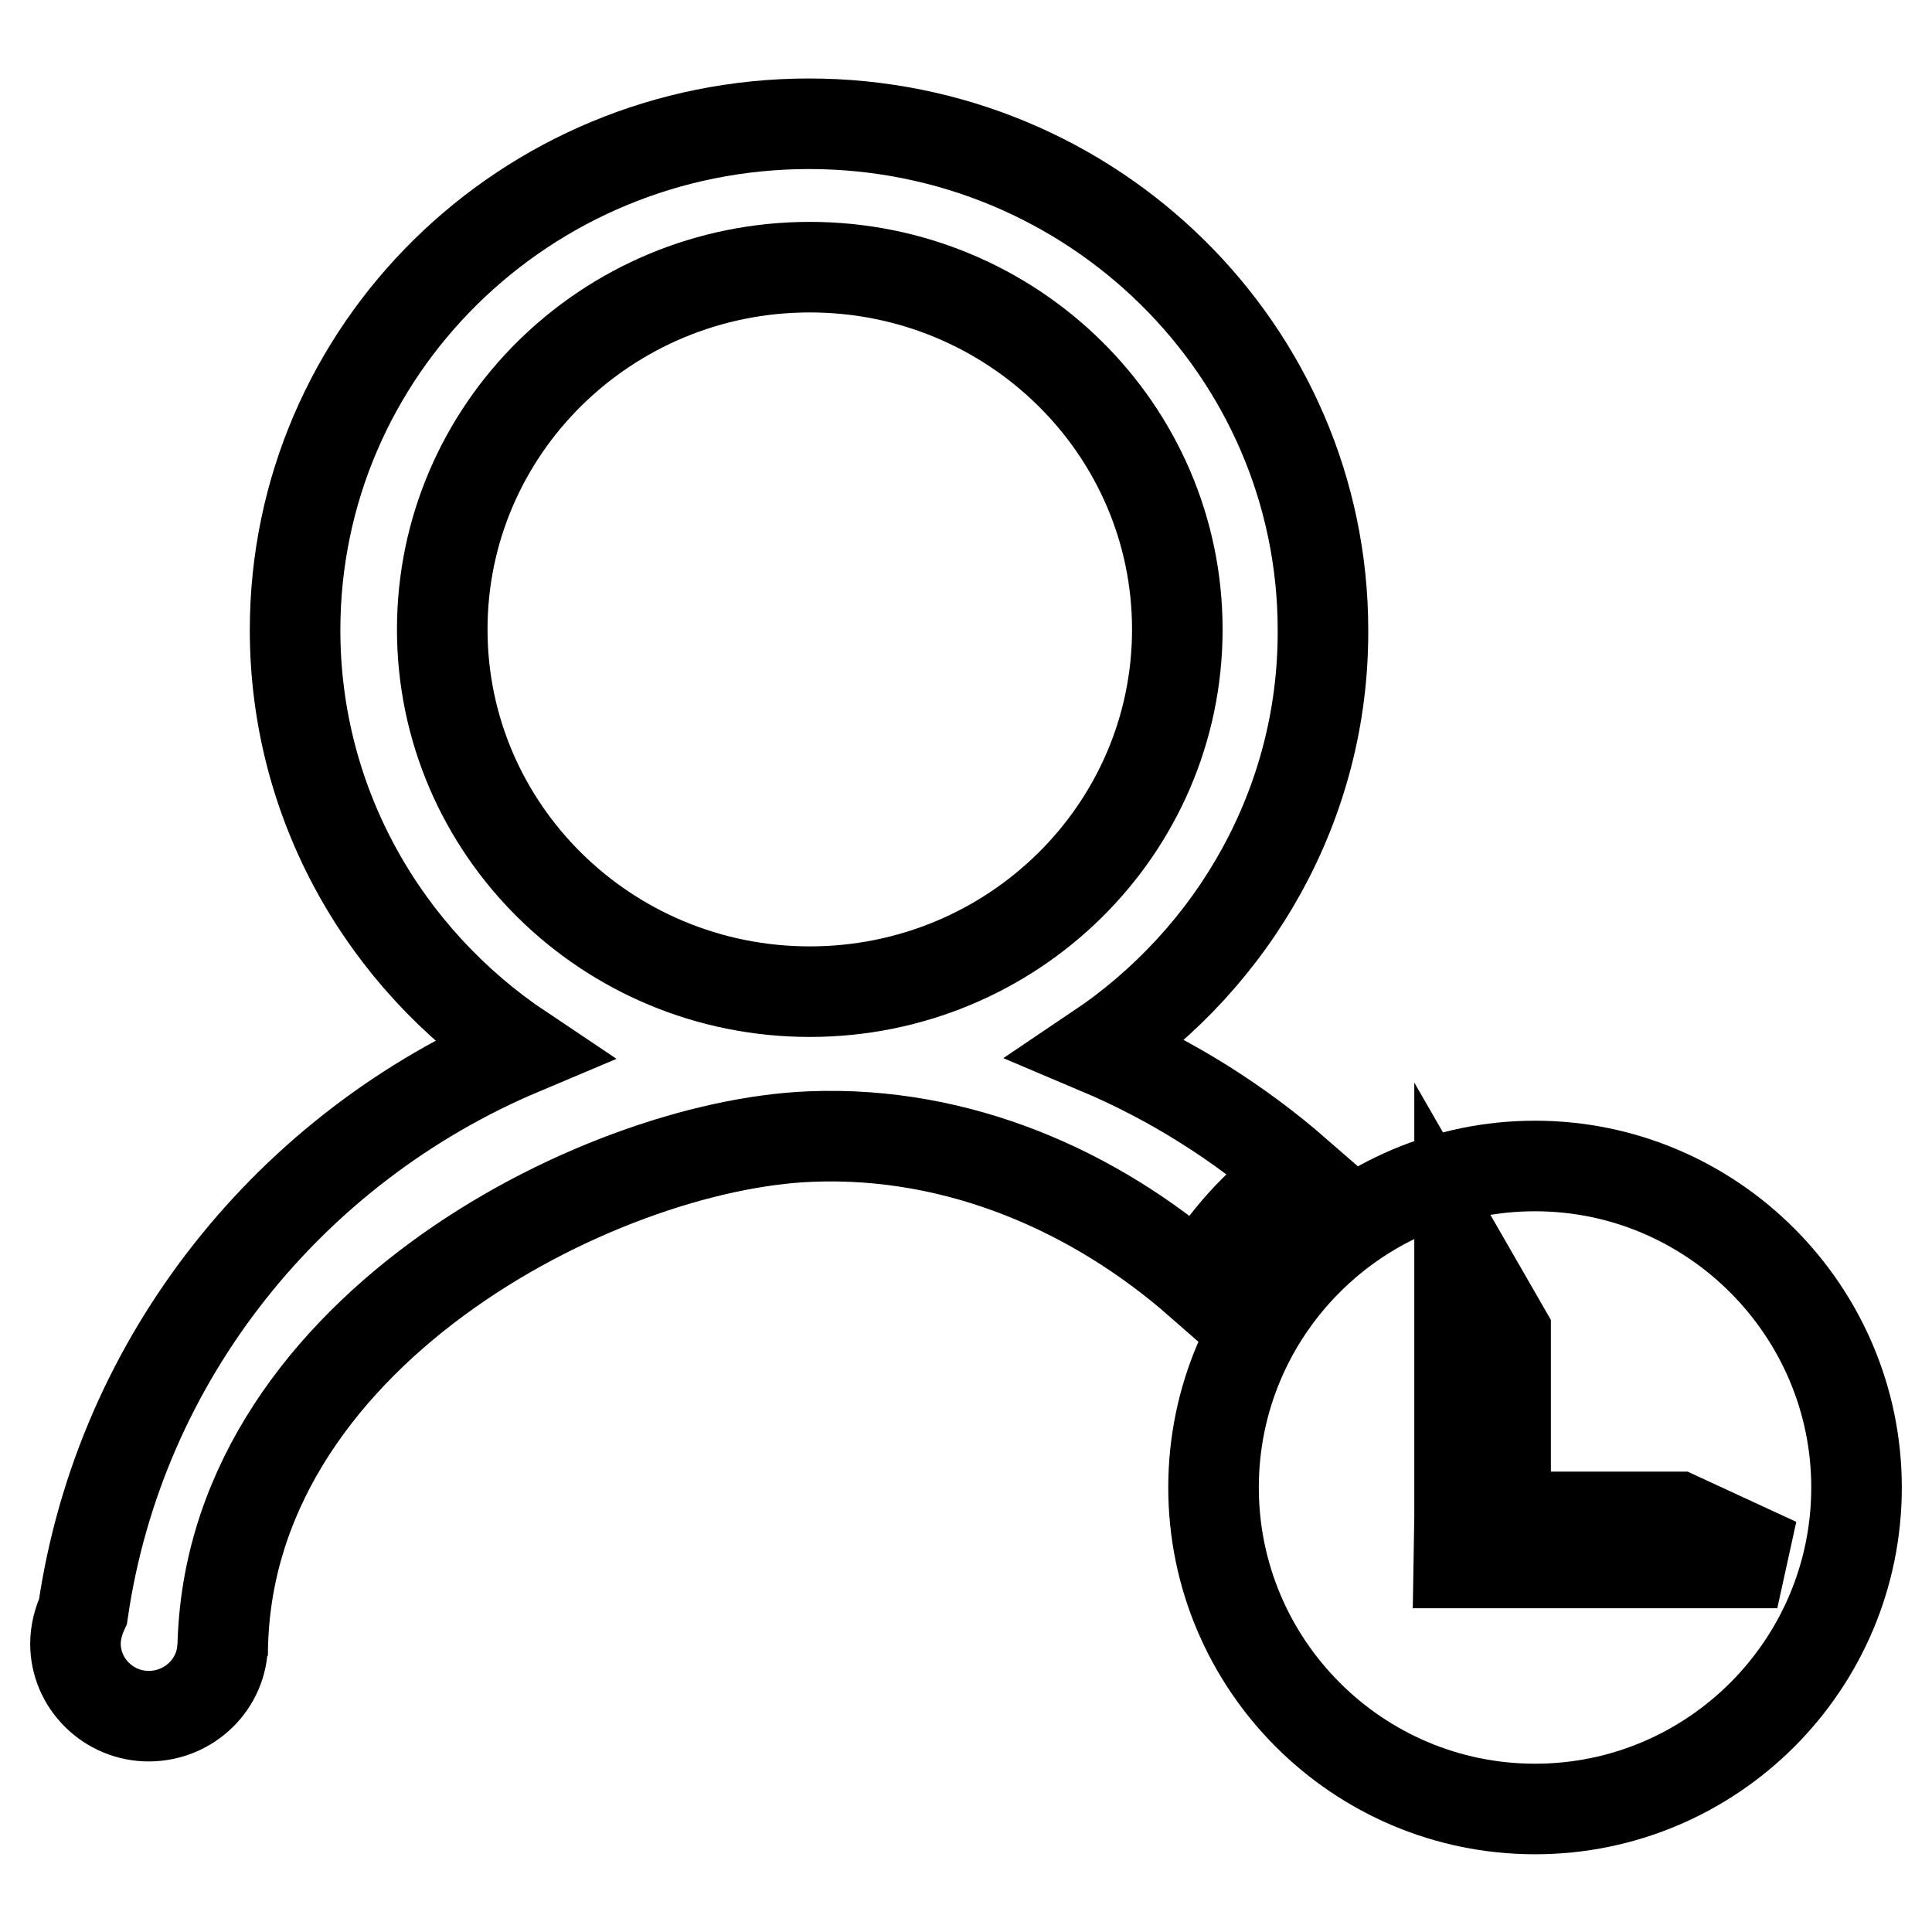
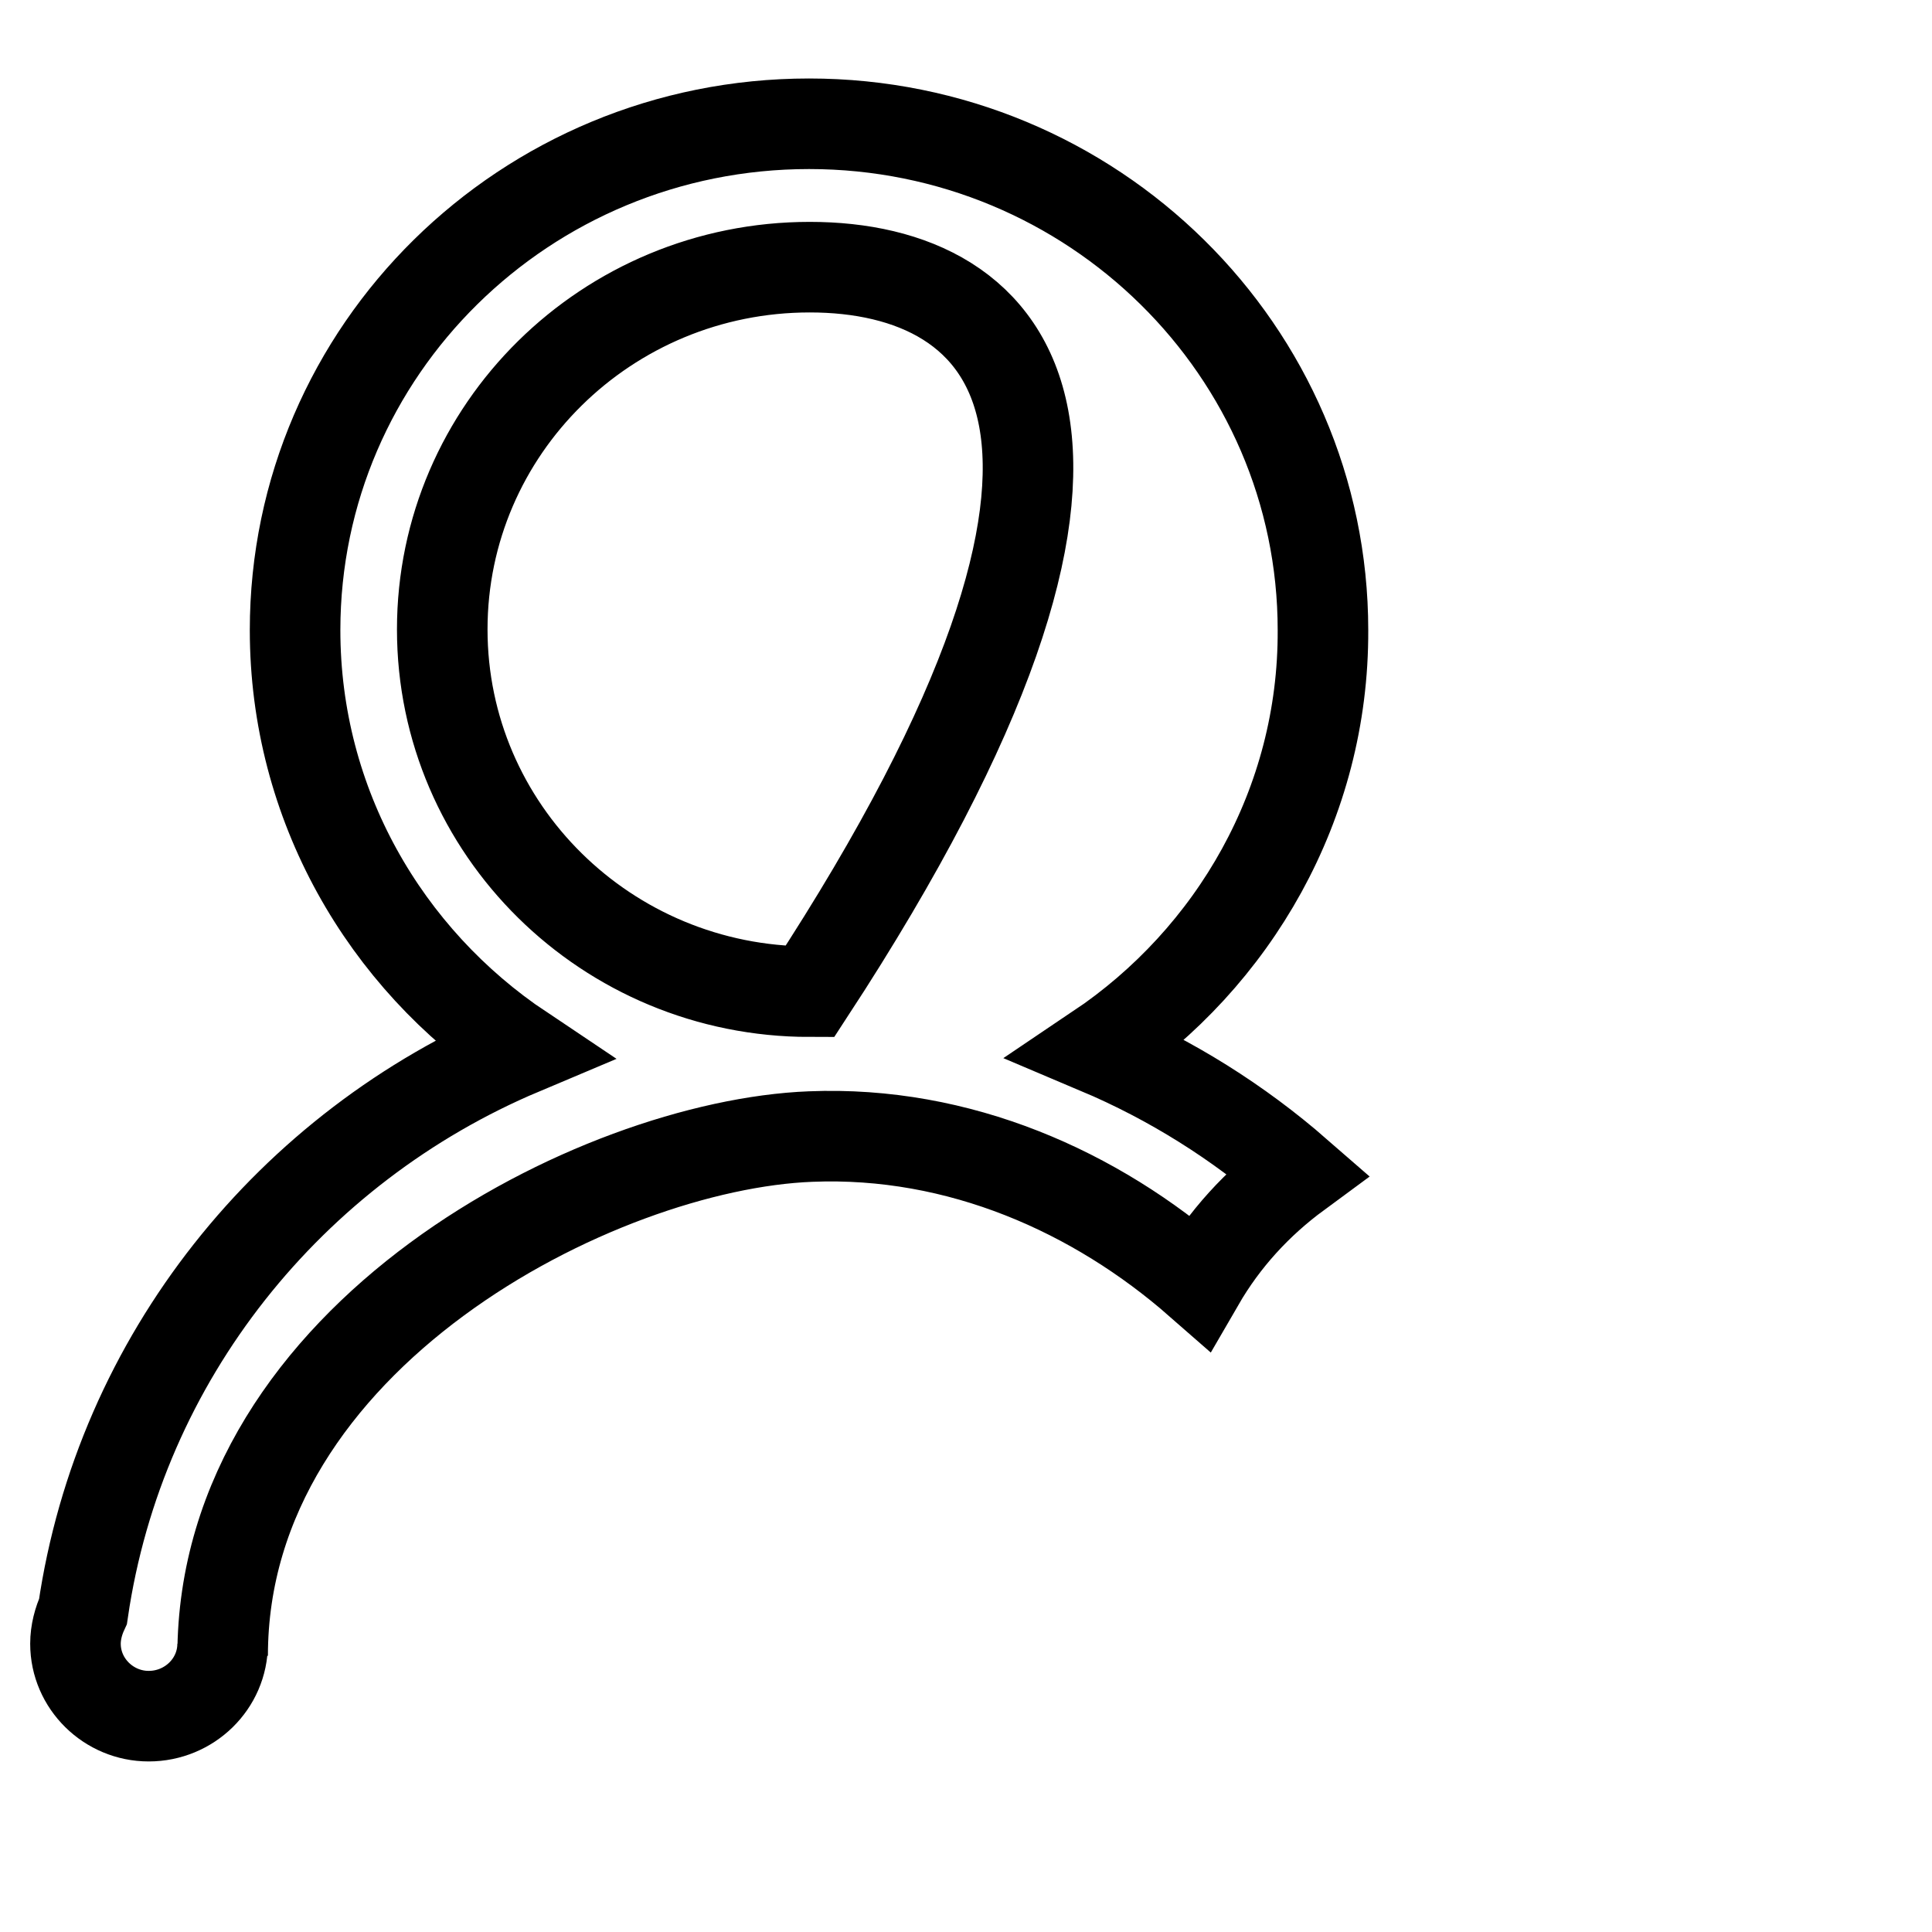
<svg xmlns="http://www.w3.org/2000/svg" version="1.1" x="0px" y="0px" viewBox="0 0 256 256" enable-background="new 0 0 256 256" xml:space="preserve">
  <g>
    <g>
-       <path stroke-width="12" fill-opacity="0" stroke="#000000" d="M145.5,139c9.7,4.1,18.6,9.7,26.4,16.5c-5.3,3.9-9.7,8.7-13,14.4c-13.7-12-31.8-20.1-51.5-19.3c-28.2,1.1-77.9,26.4-77.9,68.8v-1.6c0,5.3-4.4,9.6-9.8,9.6c-5.3,0-9.7-4.3-9.7-9.6c0-1.5,0.4-3,1-4.3c4.9-33.6,27.5-61.5,58.1-74.4c-18.1-12.1-30-32.5-30-55.6c0-37.1,30.5-67.1,68.1-67.1c37.6,0,68.1,30.1,68.1,67.1C175.4,106.5,163.5,126.9,145.5,139L145.5,139L145.5,139z M107.3,35.4c-26.9,0-48.7,21.5-48.7,48c0,26.5,21.8,48,48.7,48c26.9,0,48.7-21.5,48.7-48C156,56.9,134.2,35.4,107.3,35.4L107.3,35.4L107.3,35.4z" />
-       <path stroke-width="12" fill-opacity="0" stroke="#000000" d="M203.4,154.5c-23.5,0-42.6,19.1-42.6,42.6c0,23.5,19.1,42.6,42.6,42.6c23.5,0,42.6-19.1,42.6-42.6C246,173.7,226.9,154.5,203.4,154.5z M193.3,207.1l0.1-6.1v-35.1l6.1,10.6v24.5h22.8l13.2,6.1L193.3,207.1L193.3,207.1z" />
+       <path stroke-width="12" fill-opacity="0" stroke="#000000" d="M145.5,139c9.7,4.1,18.6,9.7,26.4,16.5c-5.3,3.9-9.7,8.7-13,14.4c-13.7-12-31.8-20.1-51.5-19.3c-28.2,1.1-77.9,26.4-77.9,68.8v-1.6c0,5.3-4.4,9.6-9.8,9.6c-5.3,0-9.7-4.3-9.7-9.6c0-1.5,0.4-3,1-4.3c4.9-33.6,27.5-61.5,58.1-74.4c-18.1-12.1-30-32.5-30-55.6c0-37.1,30.5-67.1,68.1-67.1c37.6,0,68.1,30.1,68.1,67.1C175.4,106.5,163.5,126.9,145.5,139L145.5,139L145.5,139z M107.3,35.4c-26.9,0-48.7,21.5-48.7,48c0,26.5,21.8,48,48.7,48C156,56.9,134.2,35.4,107.3,35.4L107.3,35.4L107.3,35.4z" />
    </g>
  </g>
</svg>